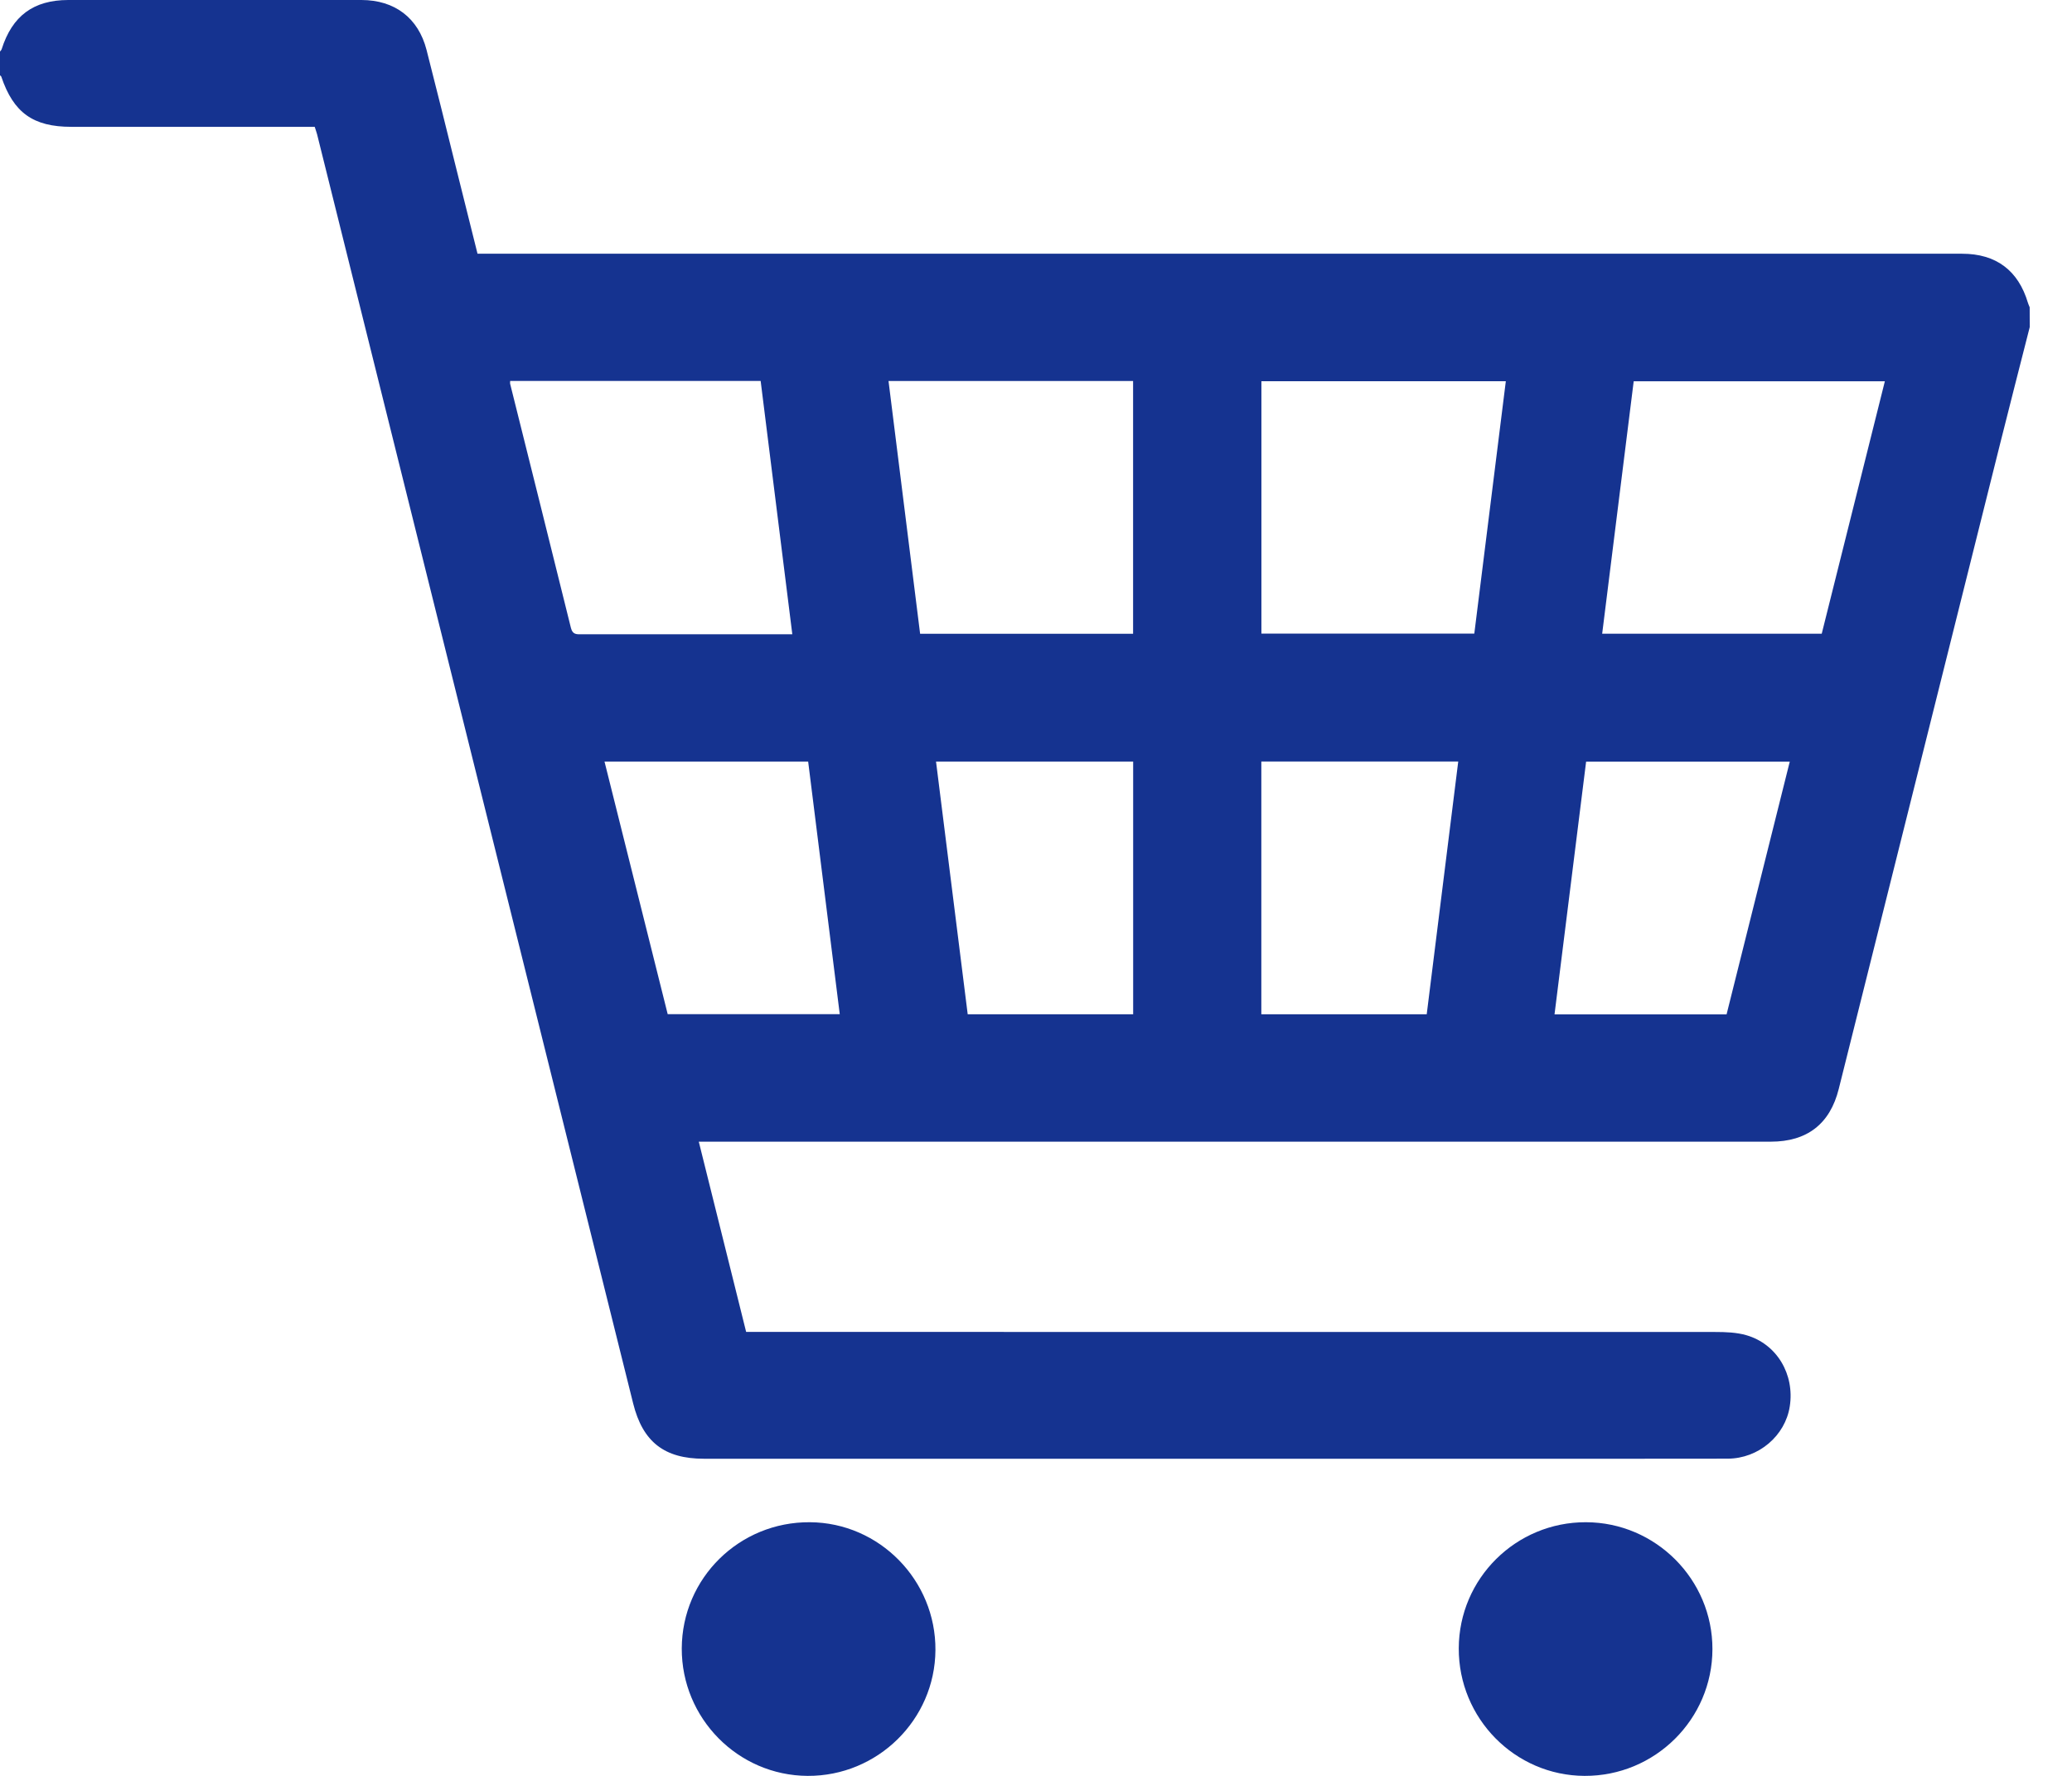
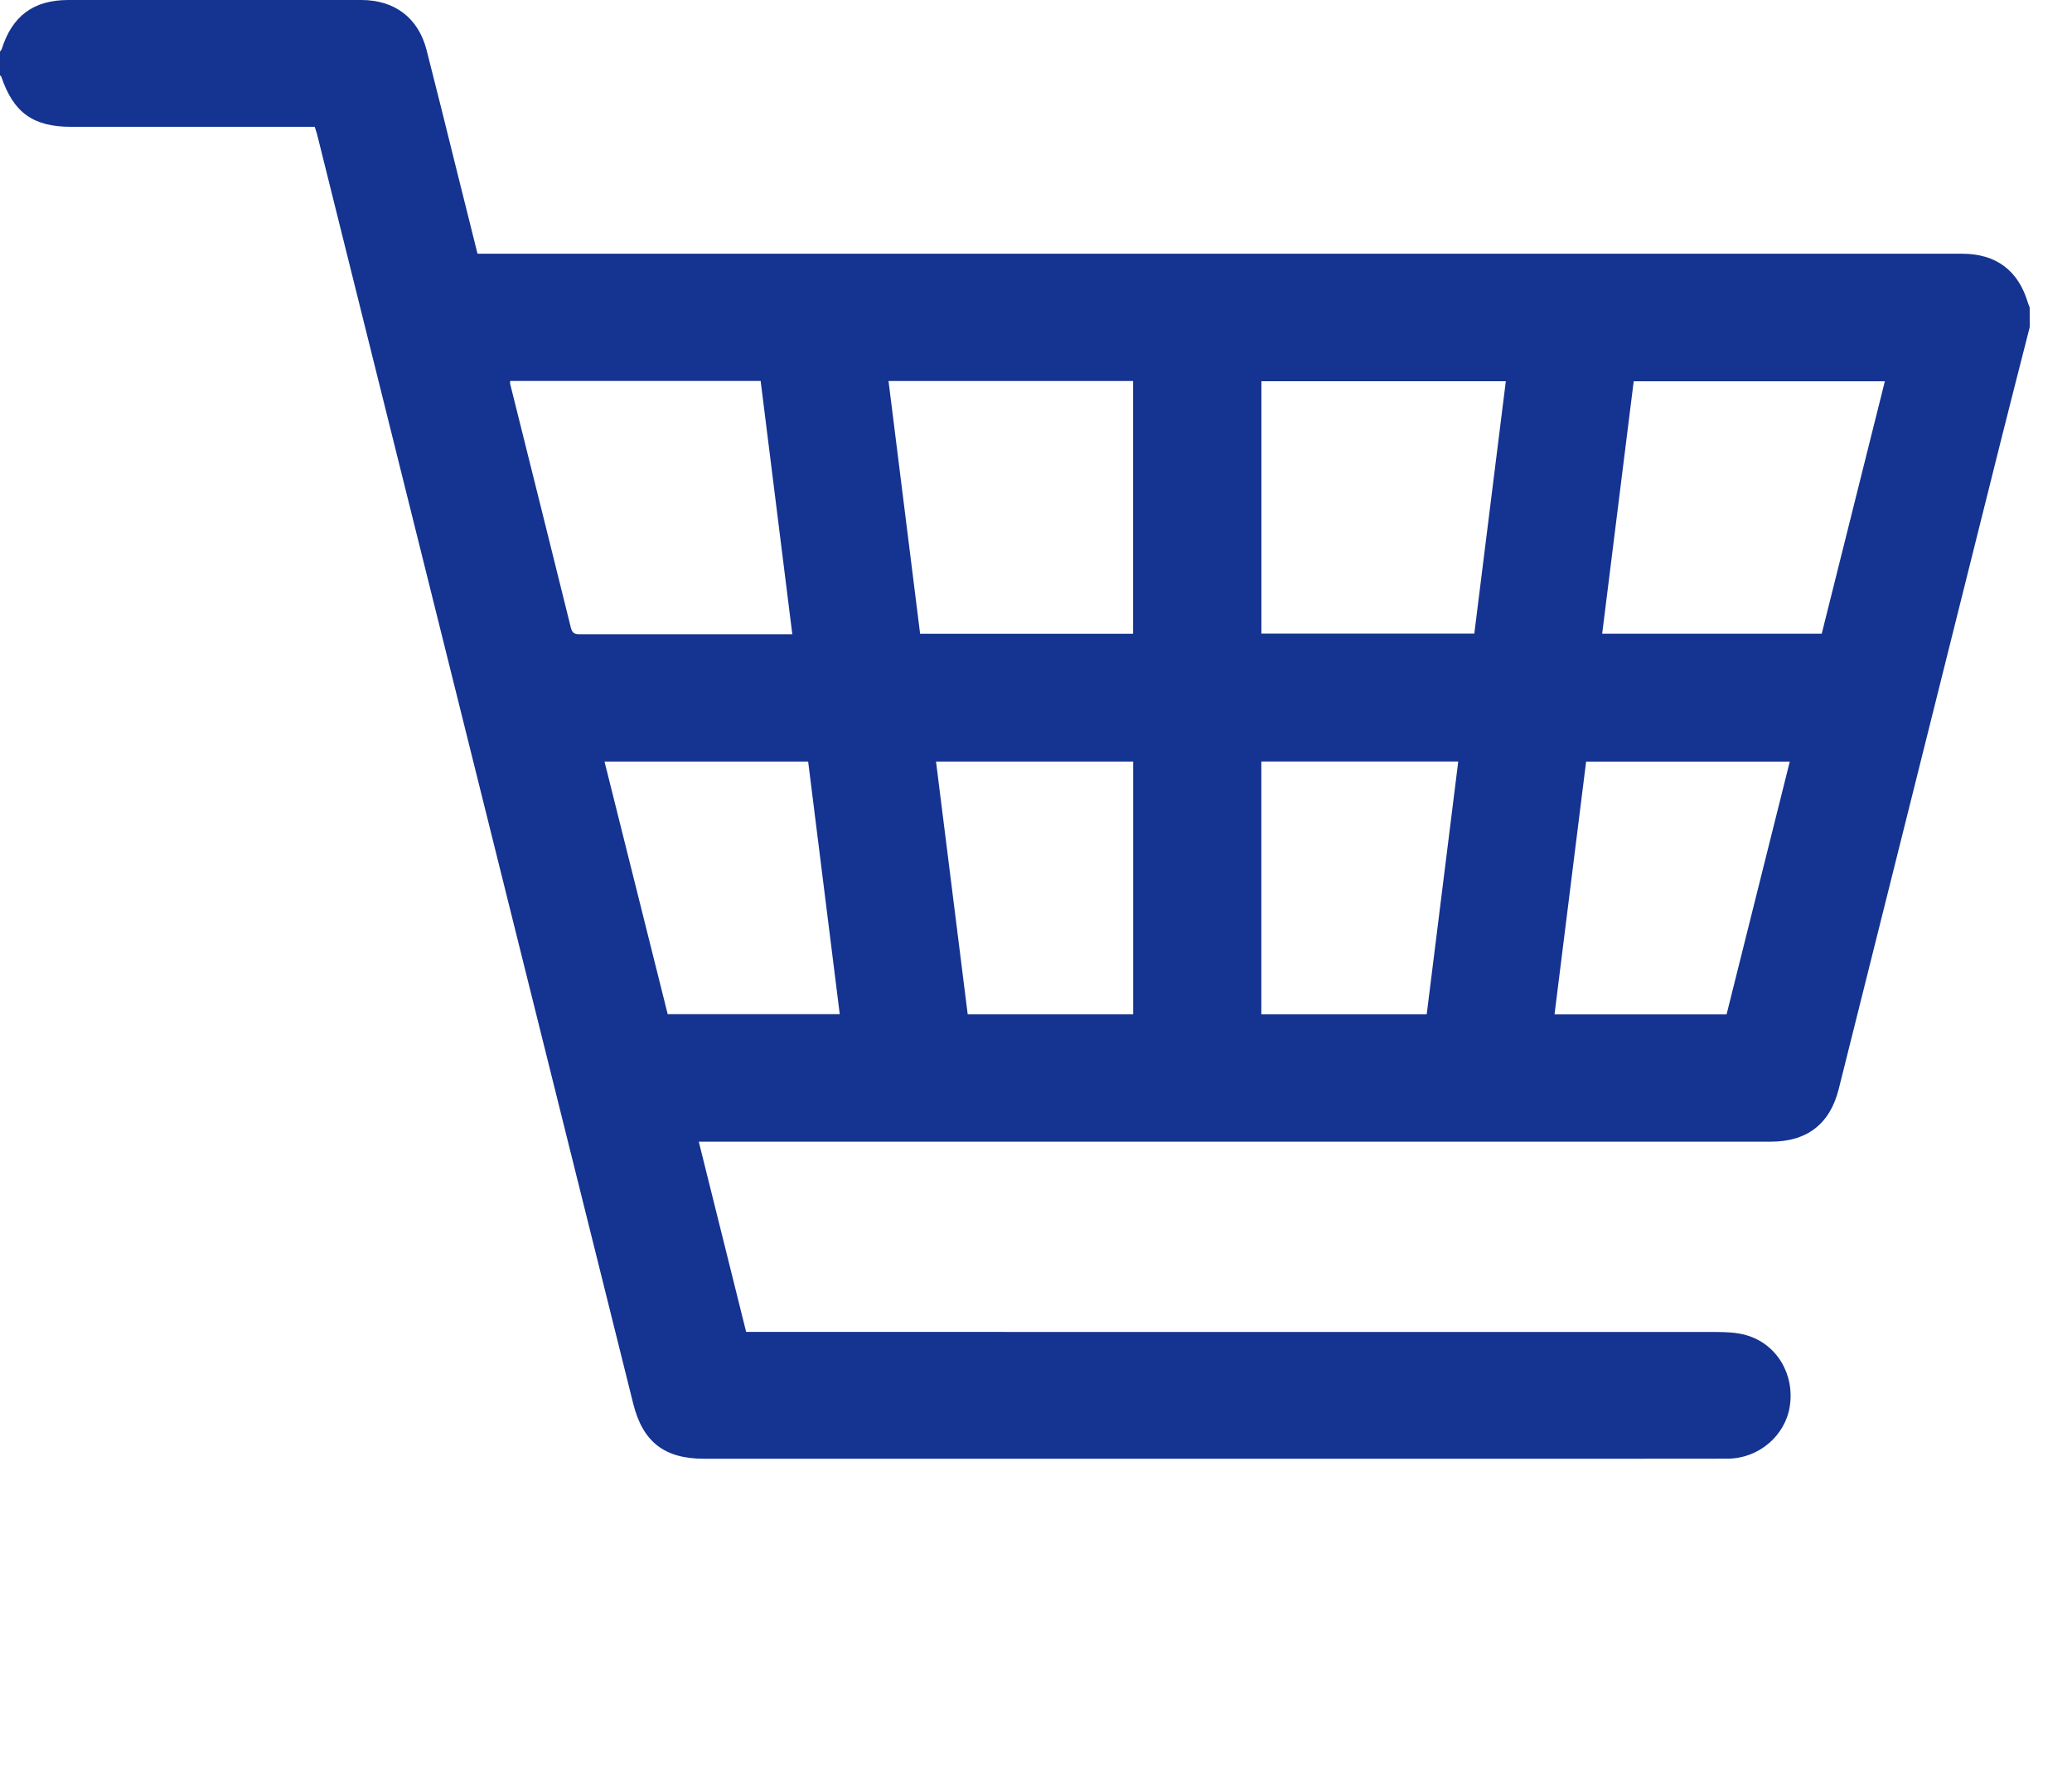
<svg xmlns="http://www.w3.org/2000/svg" width="28" height="24" viewBox="0 0 28 24" fill="none">
  <path d="M27.429 4.42C27.295 4.946 27.16 5.472 27.028 5.999C26.301 8.905 25.576 11.811 24.848 14.716C24.73 15.191 24.418 15.429 23.93 15.429C19.159 15.429 14.386 15.429 9.615 15.429C9.566 15.429 9.517 15.429 9.443 15.429C9.658 16.29 9.868 17.138 10.083 18C10.133 18 10.181 18 10.229 18C14.545 18 18.862 18 23.178 18.001C23.32 18.001 23.467 18.006 23.601 18.045C24.012 18.164 24.254 18.574 24.186 19.007C24.125 19.403 23.765 19.712 23.347 19.713C21.981 19.716 20.615 19.714 19.249 19.714C16.004 19.714 12.758 19.714 9.513 19.714C8.979 19.714 8.686 19.488 8.556 18.966C7.623 15.221 6.691 11.476 5.758 7.731C5.267 5.759 4.776 3.787 4.285 1.815C4.277 1.785 4.266 1.756 4.253 1.714C4.211 1.714 4.167 1.714 4.124 1.714C3.07 1.714 2.017 1.714 0.963 1.714C0.448 1.714 0.182 1.523 0.018 1.037C0.016 1.029 0.007 1.024 0 1.018C0 0.911 0 0.804 0 0.697C0.007 0.686 0.019 0.677 0.022 0.666C0.165 0.214 0.452 0.001 0.922 0C2.243 -0 3.564 -0 4.885 0C5.335 0.001 5.653 0.243 5.764 0.674C5.899 1.2 6.029 1.728 6.16 2.255C6.258 2.644 6.355 3.033 6.453 3.429C6.505 3.429 6.549 3.429 6.593 3.429C11.792 3.429 16.992 3.429 22.191 3.429C23.632 3.429 25.074 3.428 26.515 3.429C26.974 3.429 27.274 3.655 27.404 4.091C27.41 4.112 27.42 4.132 27.428 4.152C27.429 4.241 27.429 4.33 27.429 4.42ZM6.894 5.148C6.894 5.166 6.891 5.18 6.895 5.192C7.168 6.289 7.444 7.387 7.715 8.485C7.738 8.58 7.795 8.572 7.863 8.572C8.764 8.572 9.665 8.572 10.566 8.572C10.61 8.572 10.653 8.572 10.707 8.572C10.562 7.42 10.421 6.286 10.279 5.148C9.141 5.148 8.017 5.148 6.894 5.148ZM25.471 5.153C24.332 5.153 23.205 5.153 22.077 5.153C21.934 6.295 21.793 7.426 21.651 8.564C22.644 8.564 23.628 8.564 24.618 8.564C24.903 7.427 25.186 6.295 25.471 5.153ZM15.312 8.565C15.312 7.419 15.312 6.284 15.312 5.149C14.206 5.149 13.11 5.149 12.007 5.149C12.149 6.291 12.291 7.426 12.434 8.565C13.397 8.565 14.351 8.565 15.312 8.565ZM20.349 5.152C19.235 5.152 18.139 5.152 17.046 5.152C17.046 6.295 17.046 7.431 17.046 8.563C18.01 8.563 18.963 8.563 19.923 8.563C20.065 7.423 20.206 6.291 20.349 5.152ZM8.169 10.292C8.456 11.438 8.74 12.576 9.023 13.706C9.809 13.706 10.574 13.706 11.348 13.706C11.205 12.561 11.063 11.427 10.921 10.292C9.997 10.292 9.088 10.292 8.169 10.292ZM23.332 13.709C23.616 12.571 23.901 11.434 24.186 10.293C23.259 10.293 22.35 10.293 21.434 10.293C21.291 11.434 21.15 12.568 21.007 13.709C21.789 13.709 22.555 13.709 23.332 13.709ZM12.649 10.292C12.793 11.441 12.935 12.575 13.077 13.707C13.832 13.707 14.57 13.707 15.313 13.707C15.313 12.566 15.313 11.432 15.313 10.292C14.424 10.292 13.543 10.292 12.649 10.292ZM17.045 10.291C17.045 11.437 17.045 12.572 17.045 13.707C17.794 13.707 18.533 13.707 19.28 13.707C19.422 12.566 19.564 11.432 19.706 10.291C18.811 10.291 17.933 10.291 17.045 10.291Z" fill="#153390" />
-   <path d="M9.213 22.277C9.217 21.327 9.991 20.565 10.945 20.572C11.884 20.578 12.648 21.357 12.641 22.301C12.635 23.241 11.859 24.005 10.914 24C9.973 23.995 9.21 23.222 9.213 22.277Z" fill="#153390" />
-   <path d="M19.713 22.276C19.716 21.332 20.486 20.569 21.432 20.572C22.374 20.574 23.143 21.346 23.141 22.288C23.139 23.236 22.364 24.004 21.413 24C20.472 23.996 19.71 23.223 19.713 22.276Z" fill="#153390" />
</svg>